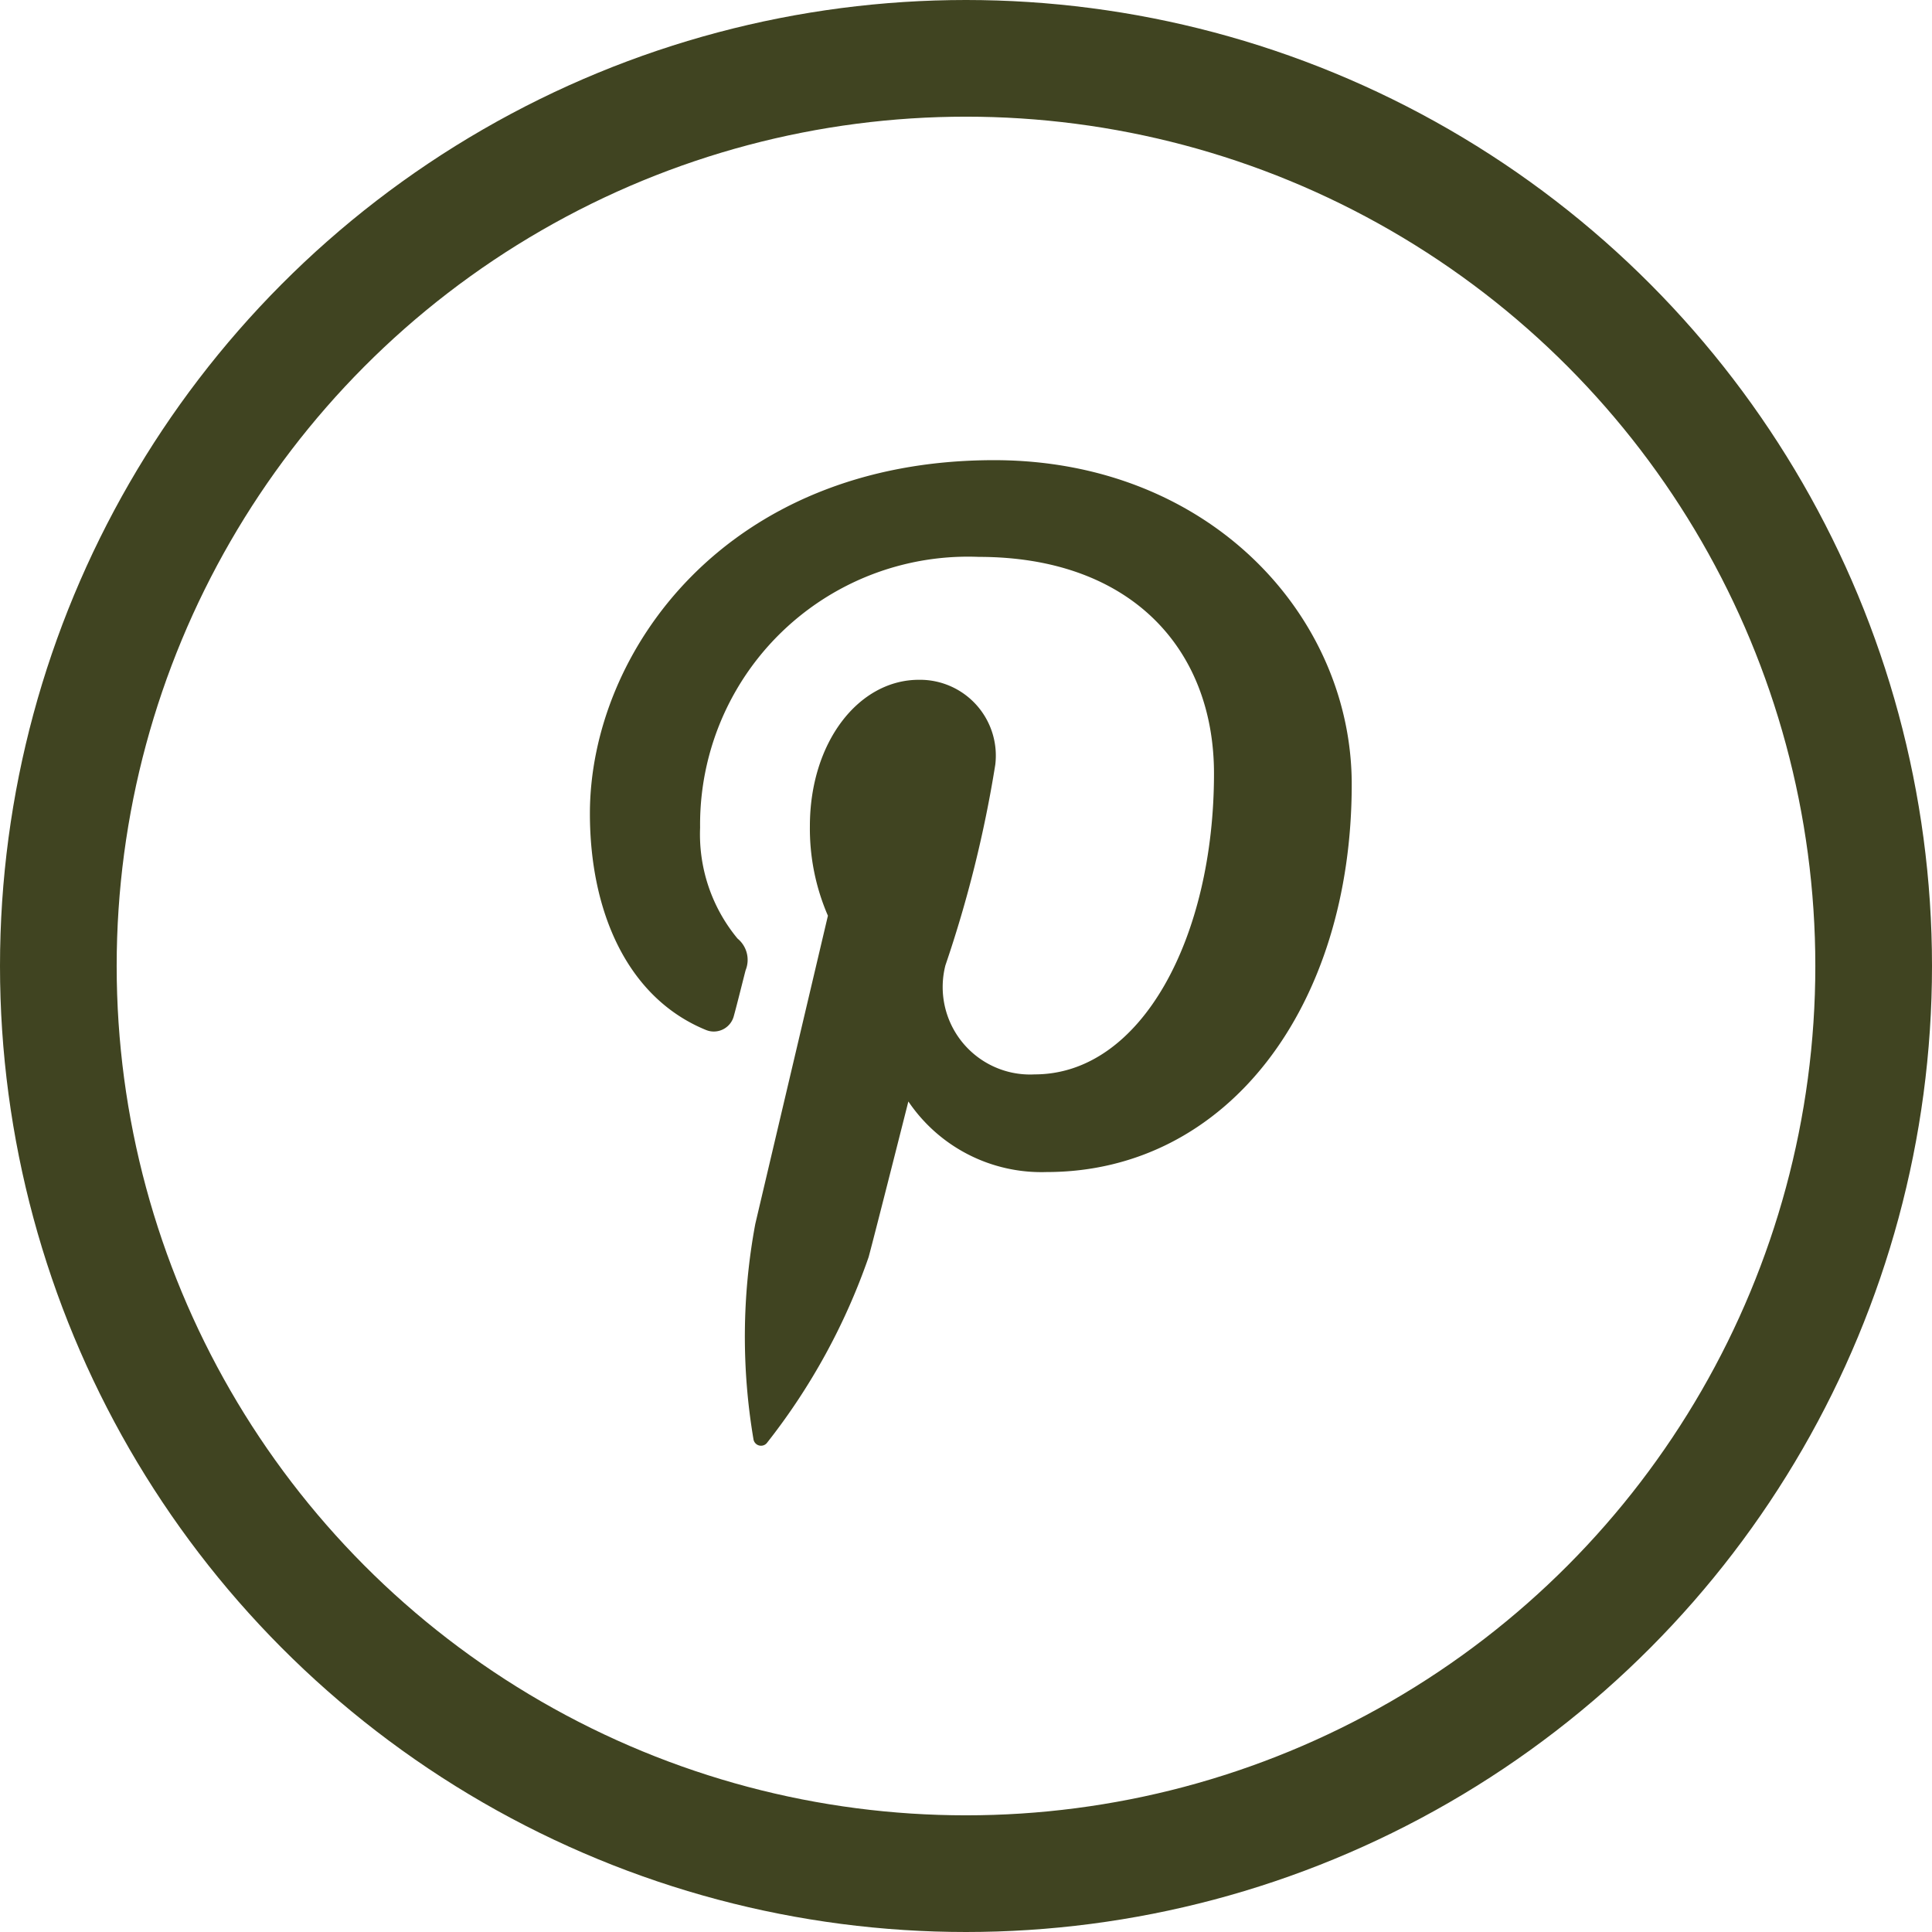
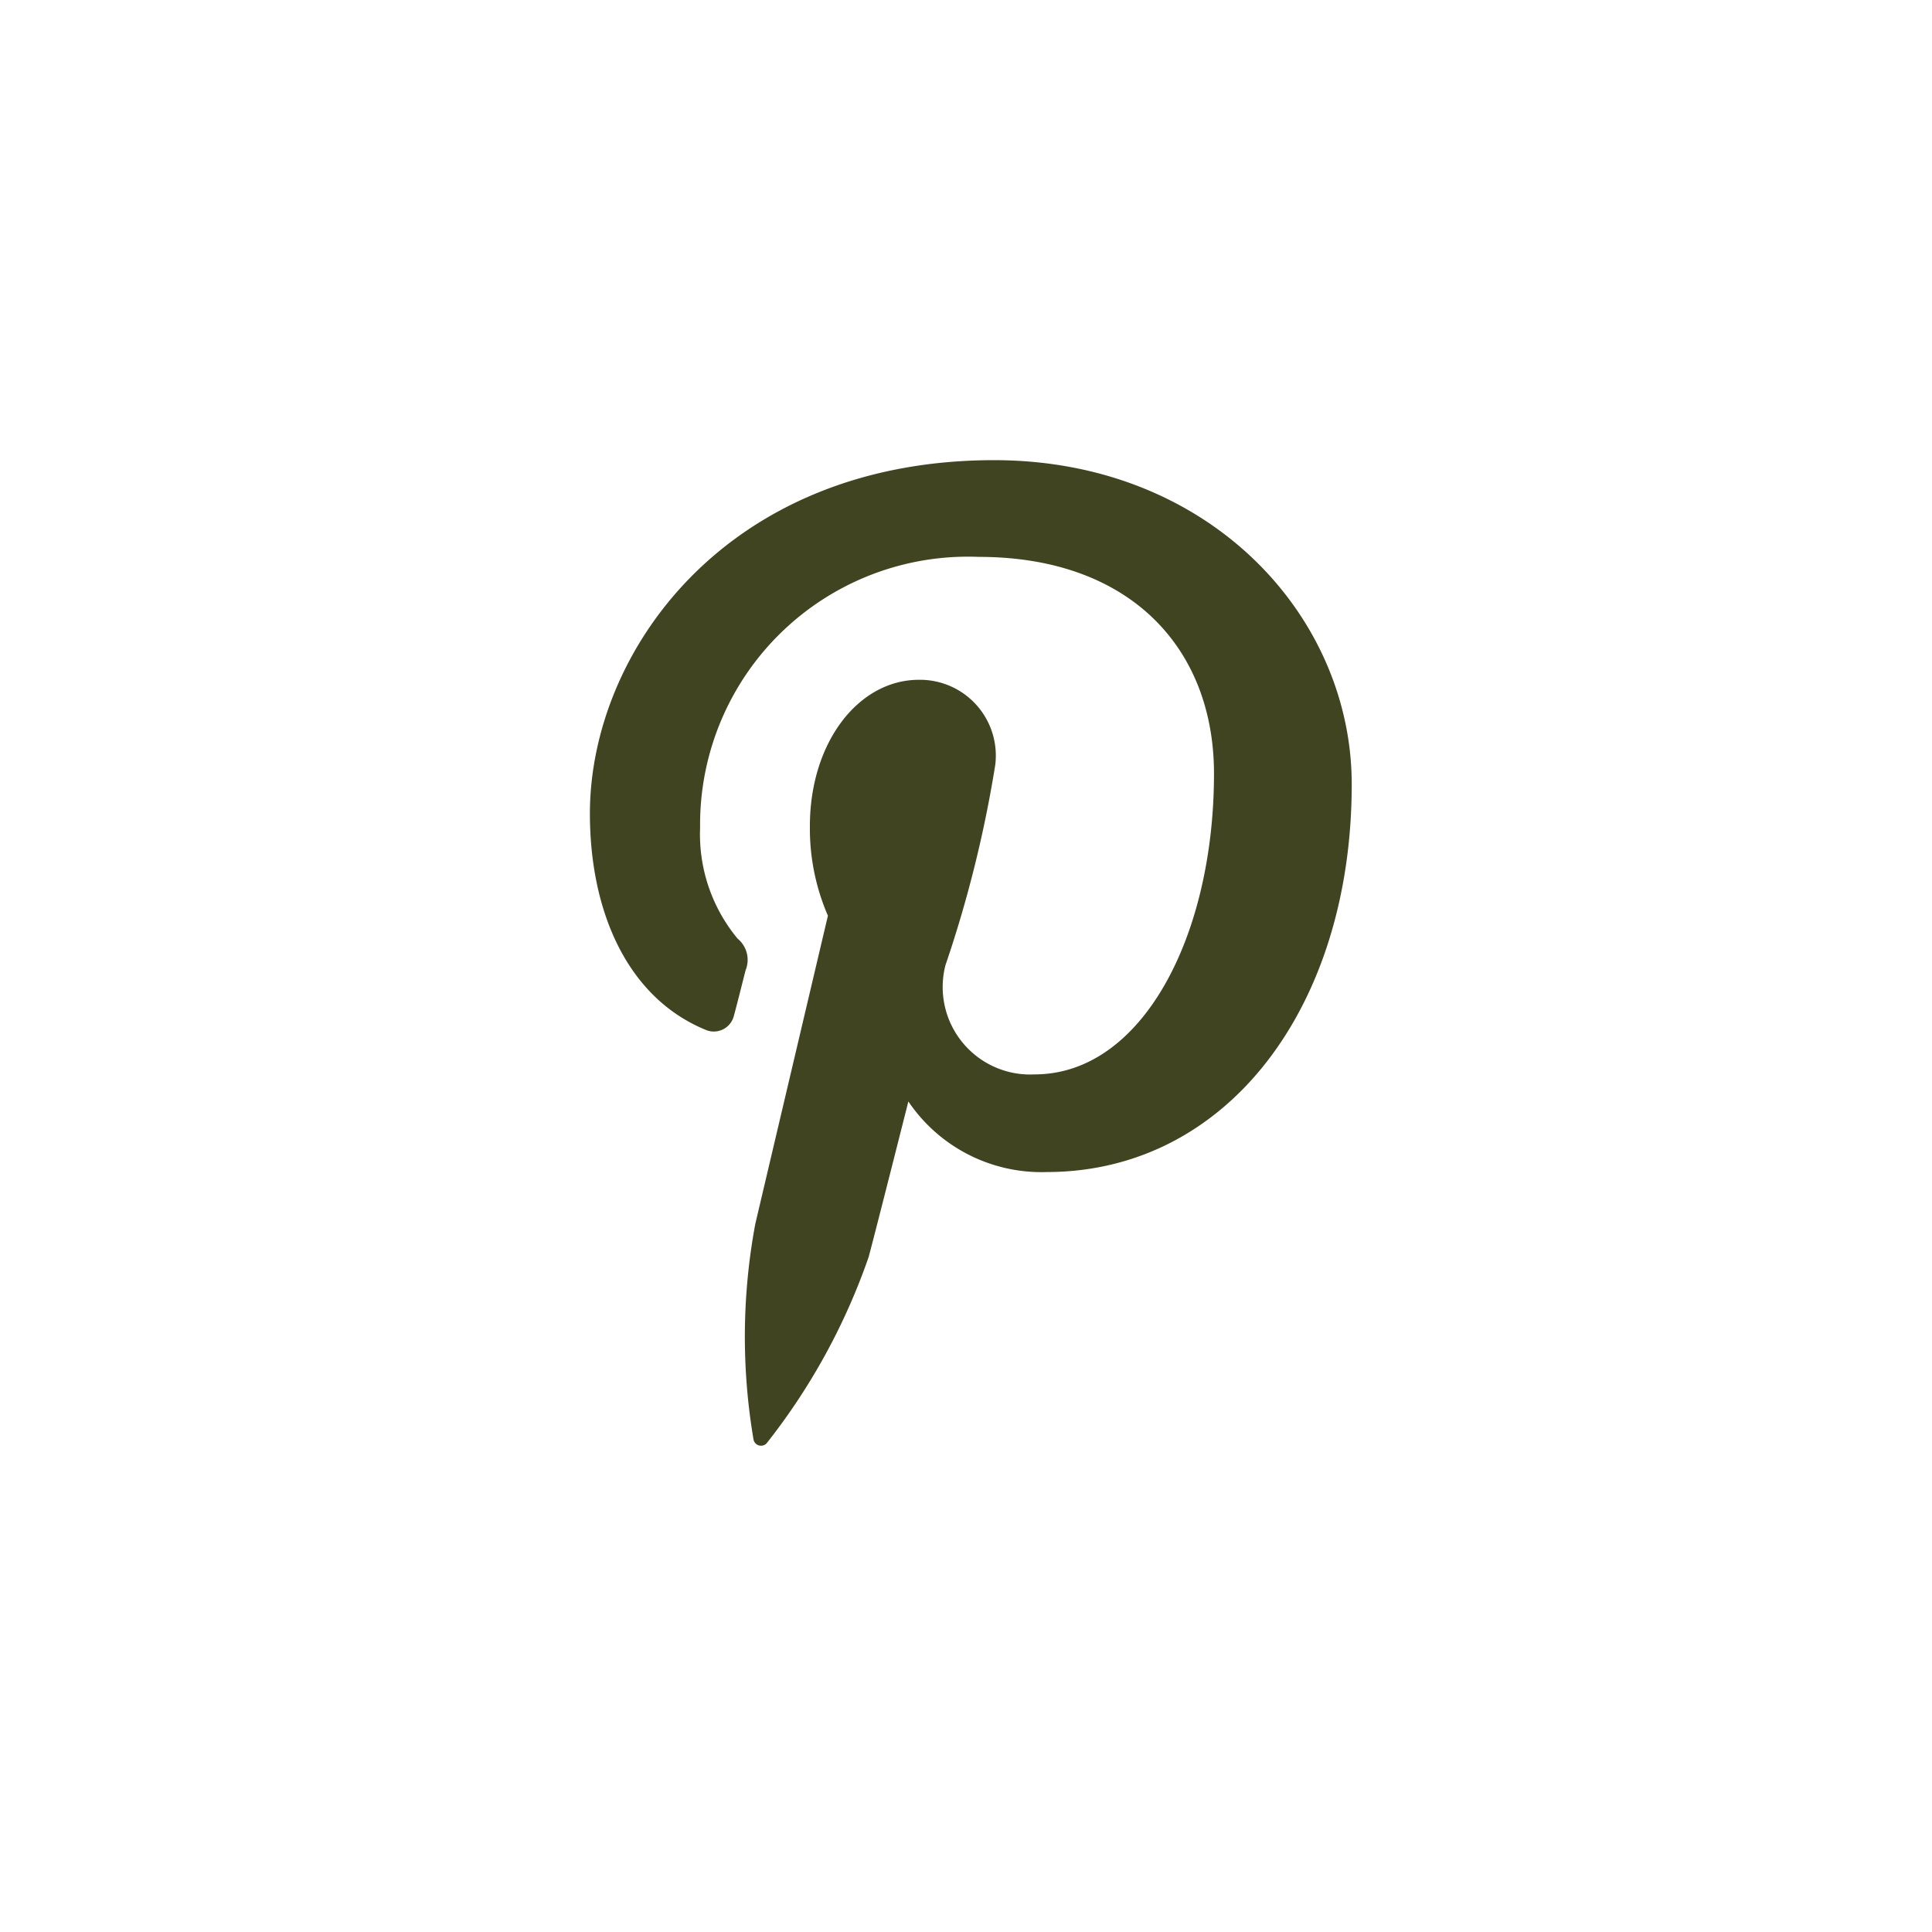
<svg xmlns="http://www.w3.org/2000/svg" width="33.118" height="33.118" viewBox="0 0 33.118 33.118">
  <g id="Pinterest-Icon" transform="translate(1 1)">
-     <ellipse id="Ellipse_7" data-name="Ellipse 7" cx="15.559" cy="15.559" rx="15.559" ry="15.559" fill="none" stroke="#404421" stroke-miterlimit="10" stroke-width="2" />
    <path id="Pinterest-Icon-2" data-name="Pinterest-Icon" d="M392.8-154.559c0,3.806-2.128,6.647-5.231,6.647a2.752,2.752,0,0,1-2.369-1.21s-.564,2.234-.681,2.667a10.93,10.93,0,0,1-1.748,3.192.131.131,0,0,1-.185.008.132.132,0,0,1-.042-.082,10.537,10.537,0,0,1,.032-3.685c.185-.787,1.245-5.284,1.245-5.284a3.754,3.754,0,0,1-.309-1.536c0-1.436.834-2.508,1.869-2.508a1.3,1.3,0,0,1,1.309,1.455,20.829,20.829,0,0,1-.855,3.44,1.5,1.5,0,0,0,1.083,1.825,1.5,1.5,0,0,0,.446.044c1.837,0,3.075-2.359,3.075-5.157,0-2.128-1.418-3.714-4.032-3.714a4.592,4.592,0,0,0-4.777,4.643,2.8,2.8,0,0,0,.642,1.9.472.472,0,0,1,.138.543c-.046.177-.152.606-.2.777a.355.355,0,0,1-.426.264.42.42,0,0,1-.06-.02c-1.351-.557-1.983-2.04-1.983-3.707,0-2.756,2.323-6.058,6.93-6.058C390.368-160.113,392.8-157.435,392.8-154.559Z" transform="translate(-370.629 167.003)" fill="#404421" />
  </g>
</svg>